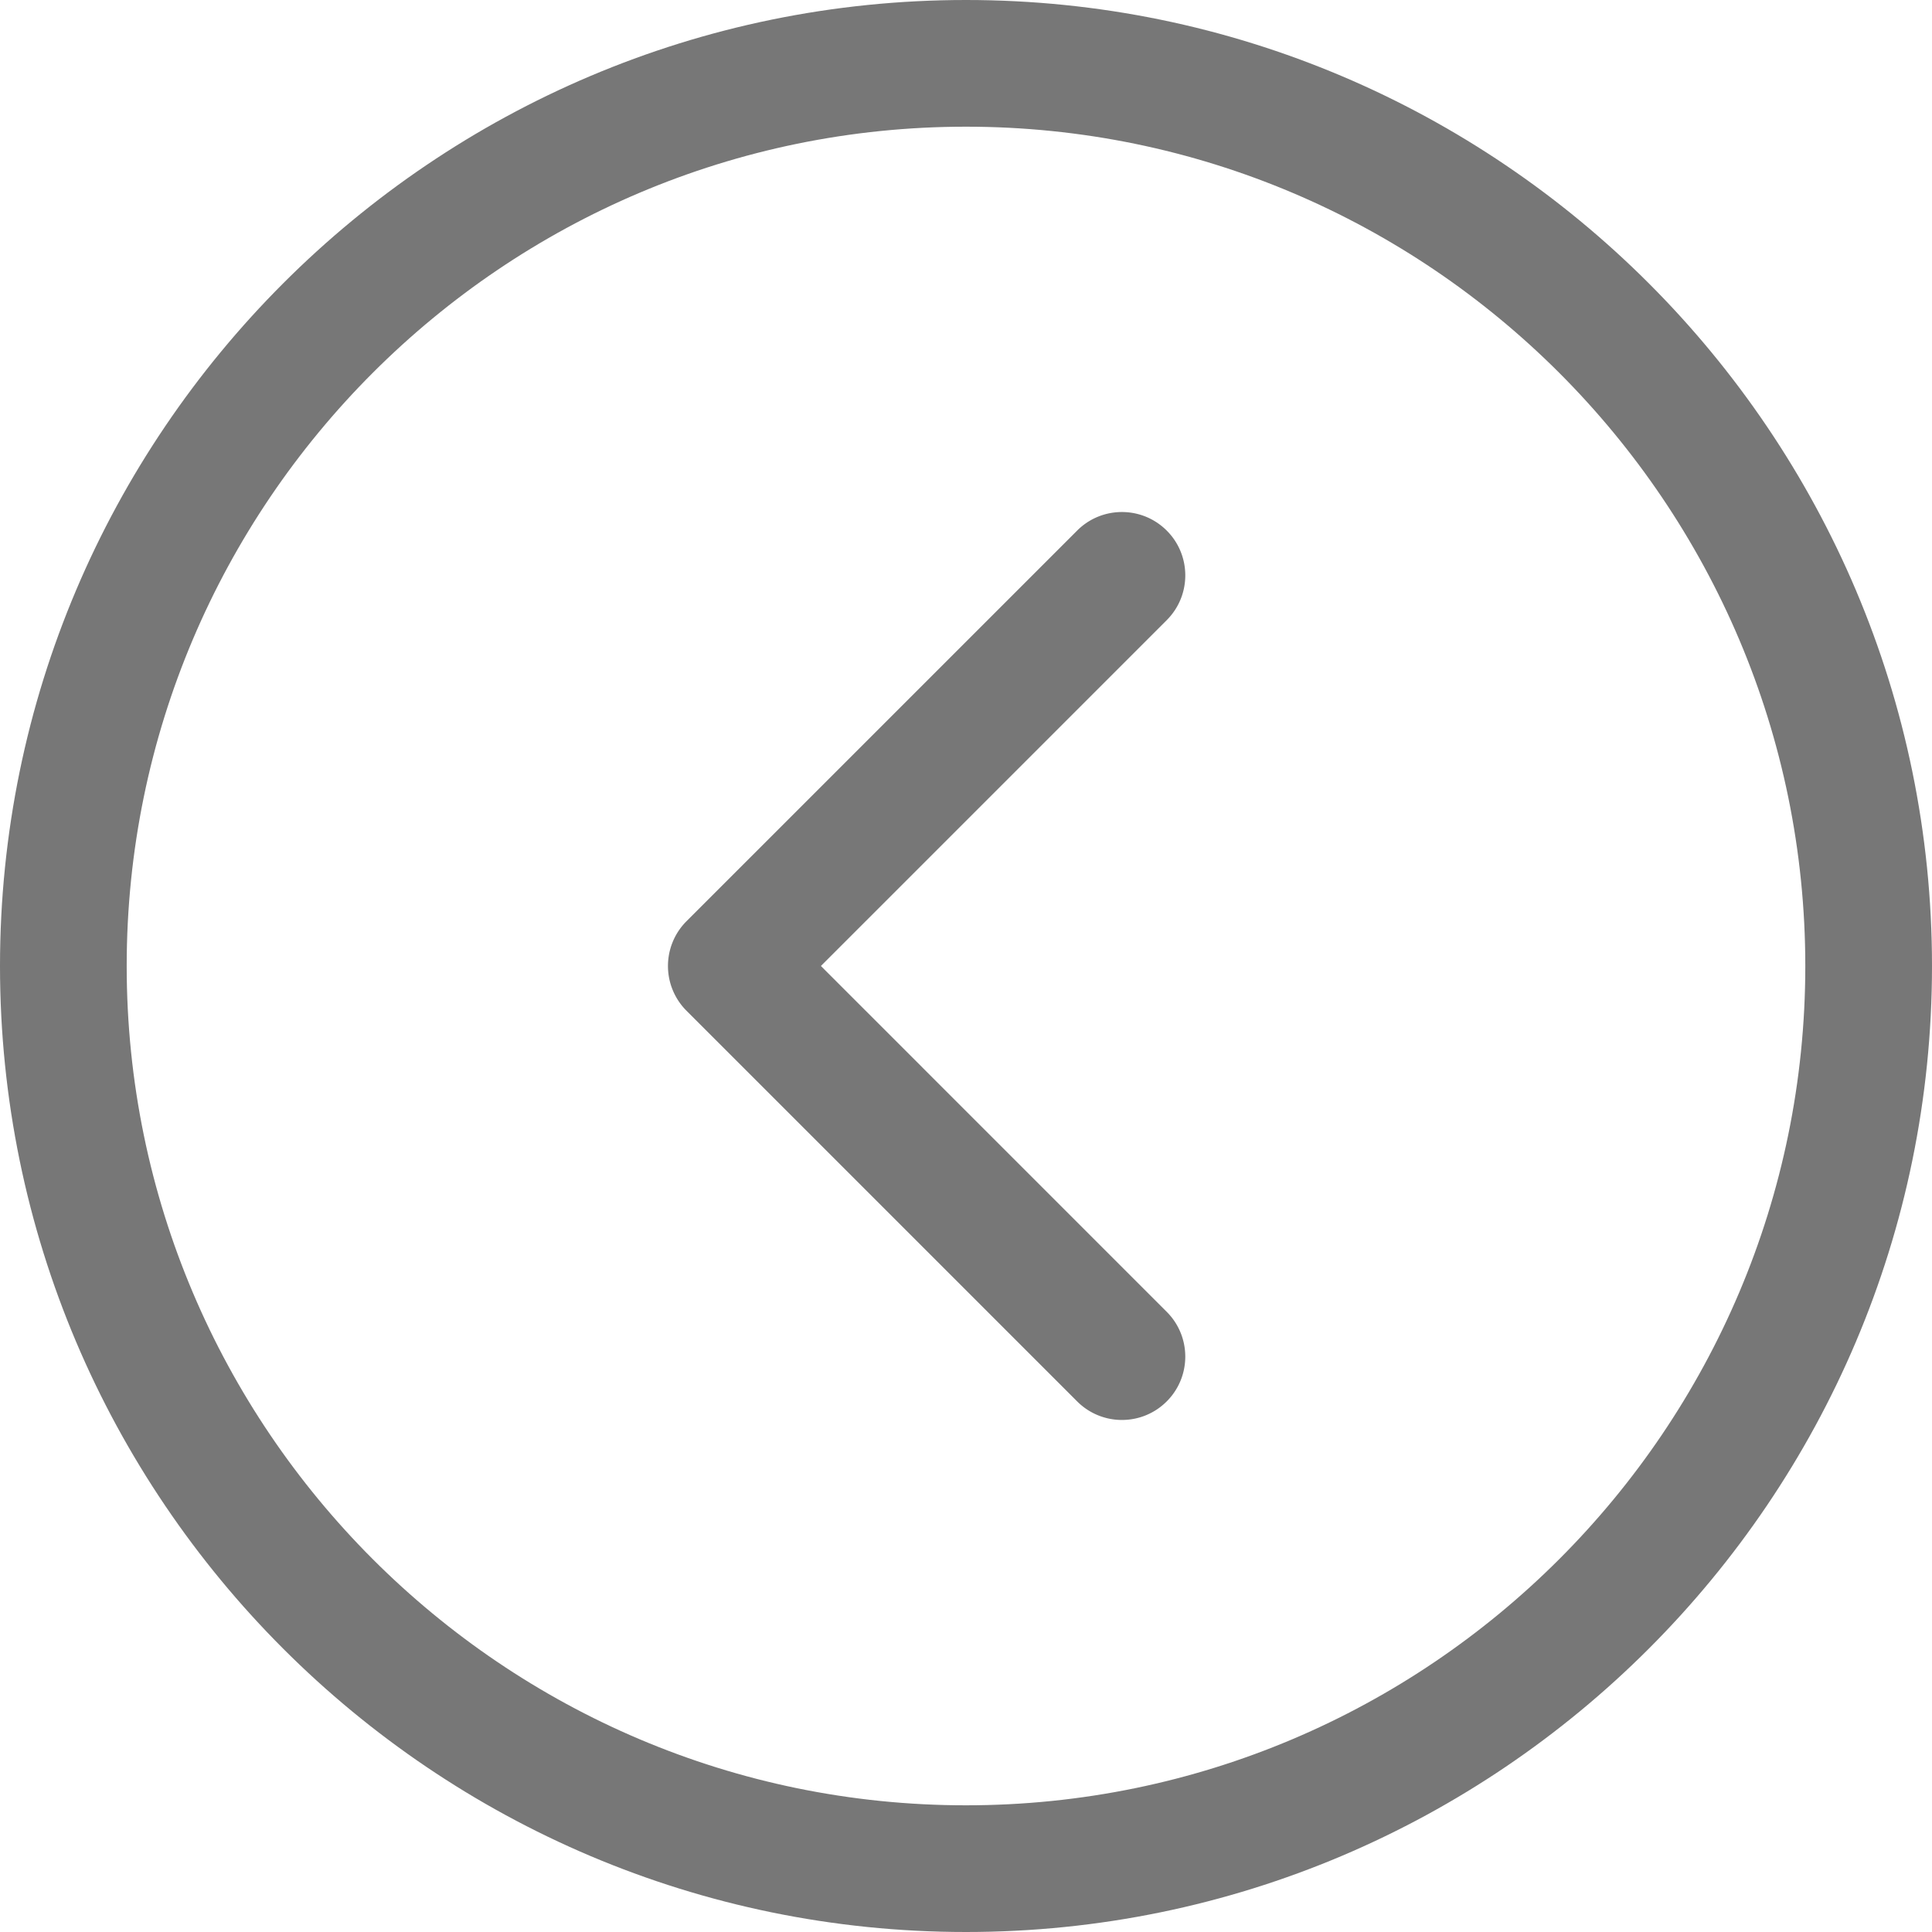
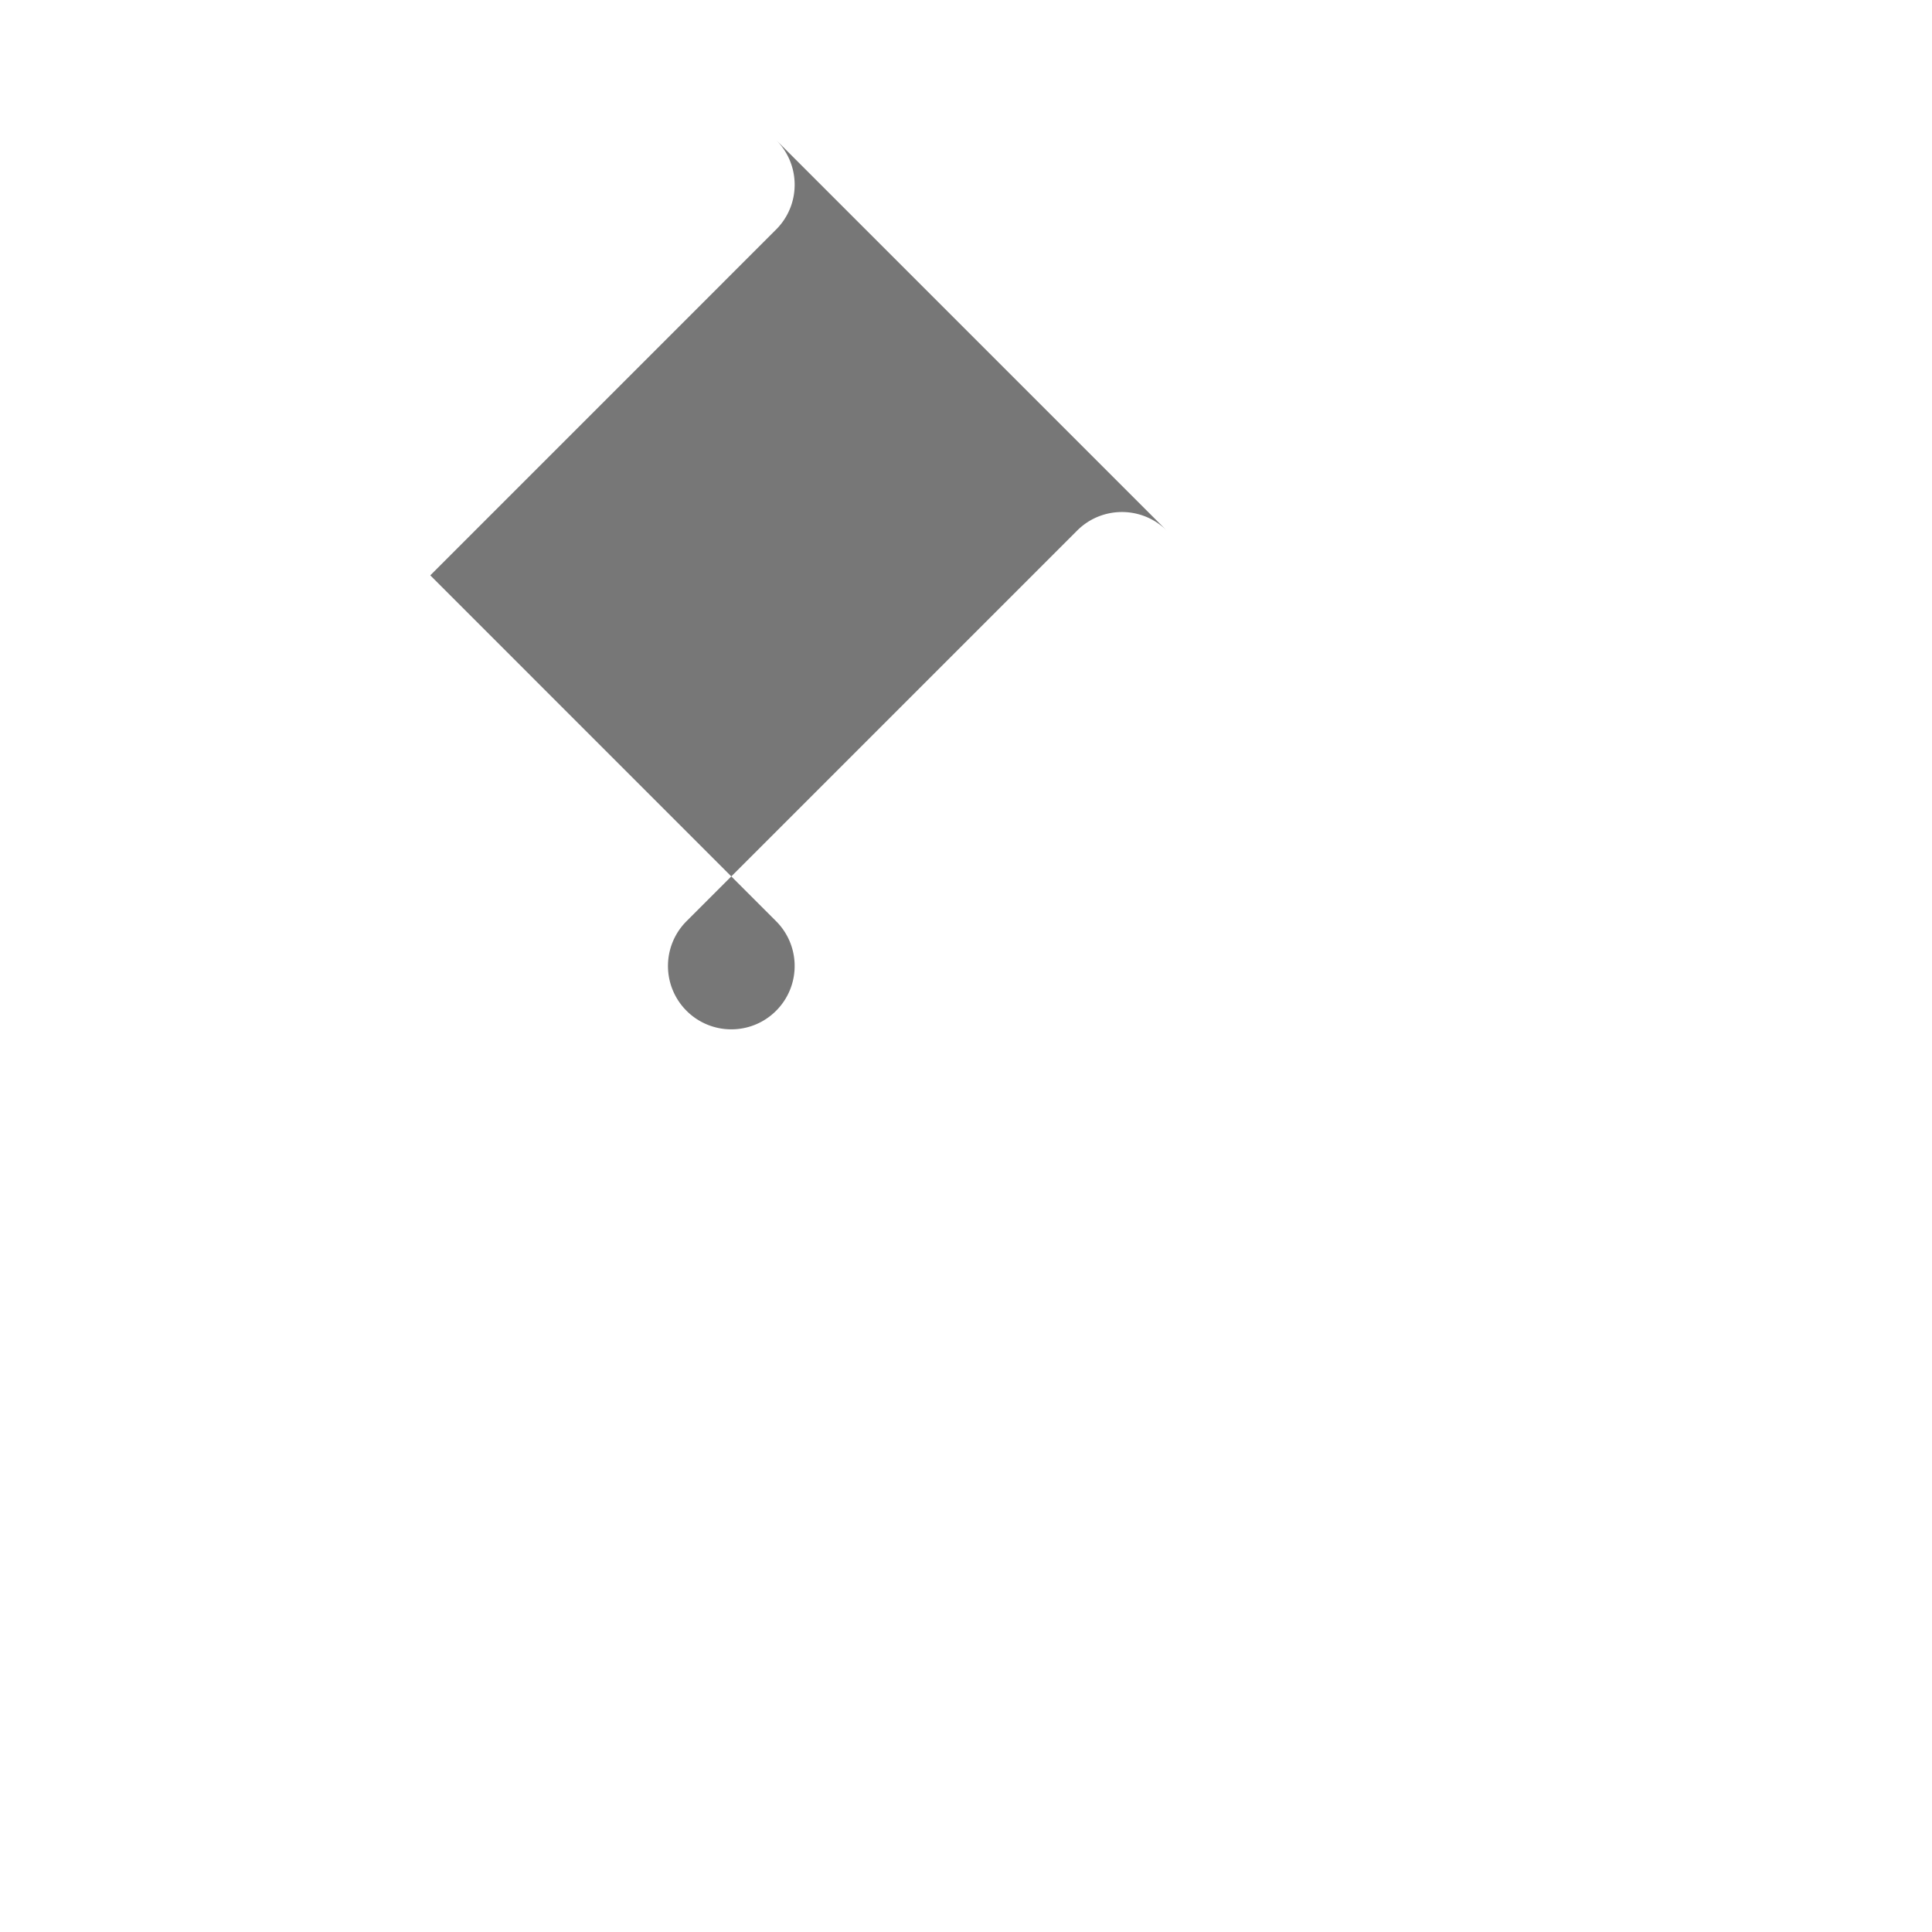
<svg xmlns="http://www.w3.org/2000/svg" width="400" height="400">
-   <path d="M199.997 0C89.72 0 0 89.72 0 200s89.72 200 199.997 200C310.279 400 400 310.28 400 200S310.279 0 199.997 0m0 373.77c-95.811 0-173.766-77.953-173.766-173.77 0-95.817 77.955-173.77 173.766-173.77 95.824 0 173.772 77.953 173.772 173.77.001 95.816-77.949 173.77-173.772 173.77z" fill="#777" />
-   <path d="M241.559 109.851c-5.123-5.124-13.43-5.124-18.547 0l-80.875 80.873a13.11 13.11 0 0 0 0 18.545l80.875 80.875a13.075 13.075 0 0 0 9.273 3.844c3.354 0 6.719-1.281 9.272-3.844 5.123-5.119 5.123-13.426 0-18.545l-71.597-71.604 71.597-71.6c5.125-5.118 5.125-13.424.002-18.544z" fill="#777" />
+   <path d="M241.559 109.851c-5.123-5.124-13.43-5.124-18.547 0l-80.875 80.873a13.11 13.11 0 0 0 0 18.545a13.075 13.075 0 0 0 9.273 3.844c3.354 0 6.719-1.281 9.272-3.844 5.123-5.119 5.123-13.426 0-18.545l-71.597-71.604 71.597-71.6c5.125-5.118 5.125-13.424.002-18.544z" fill="#777" />
</svg>